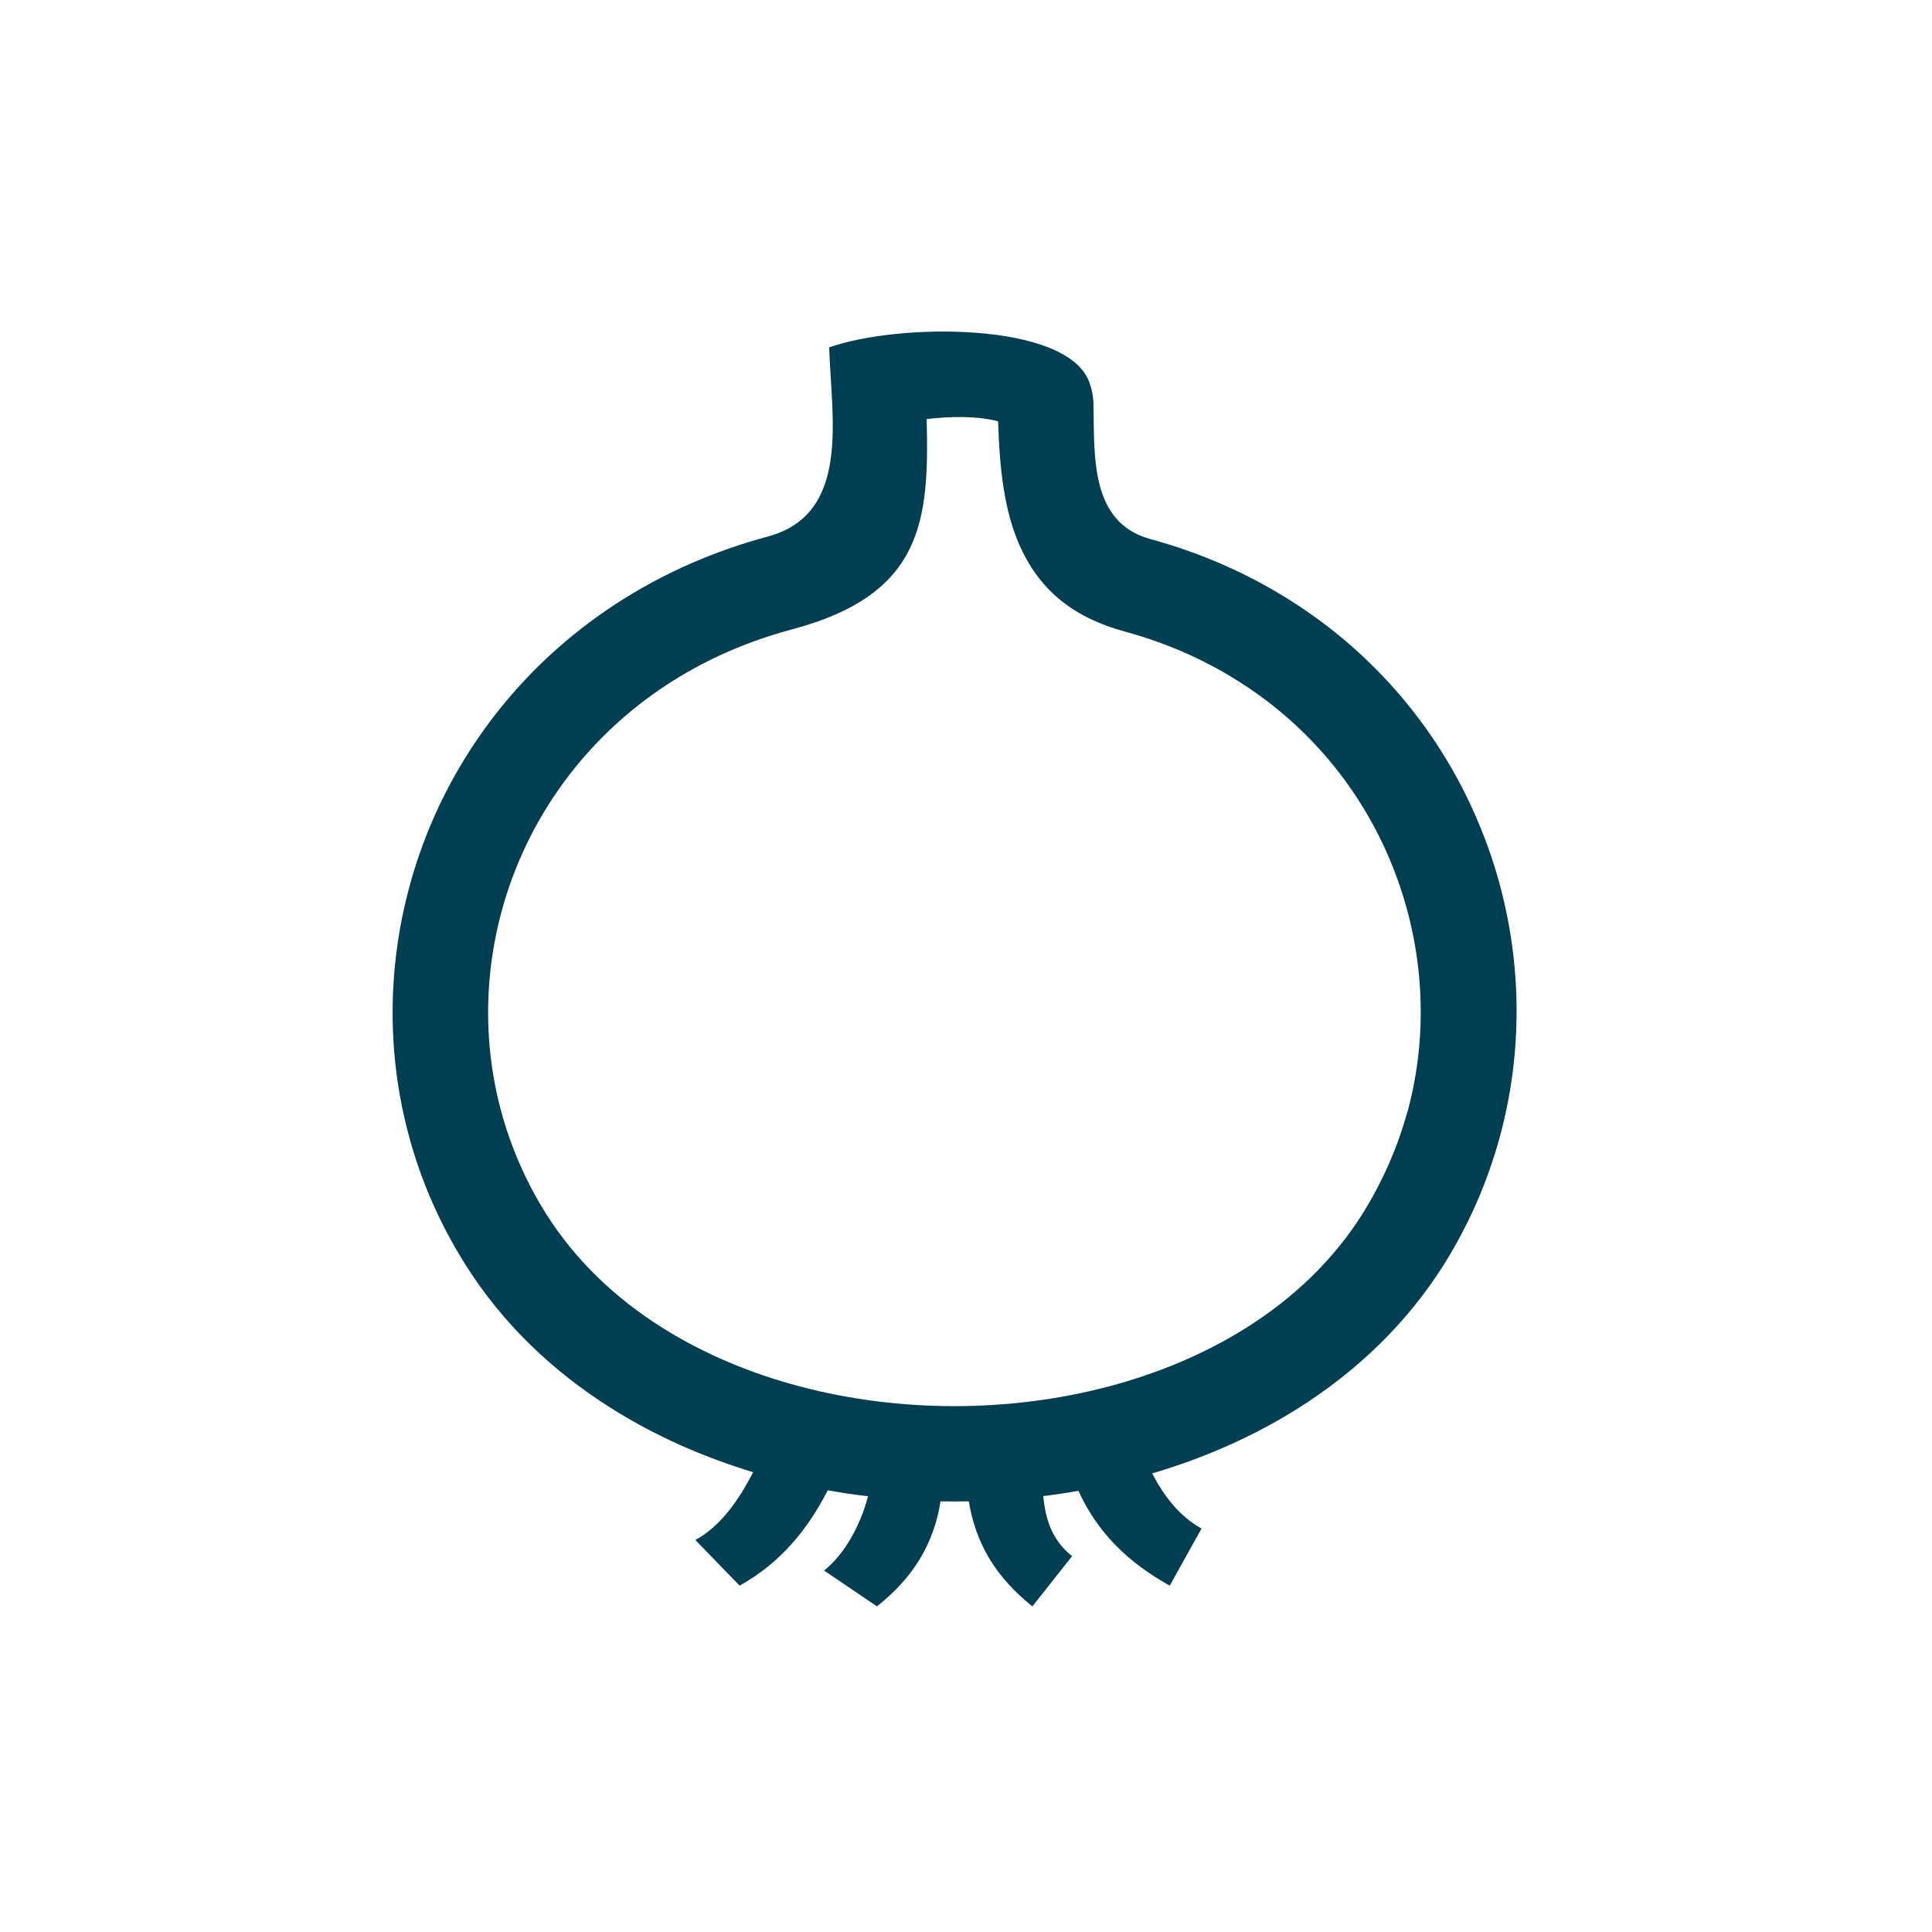
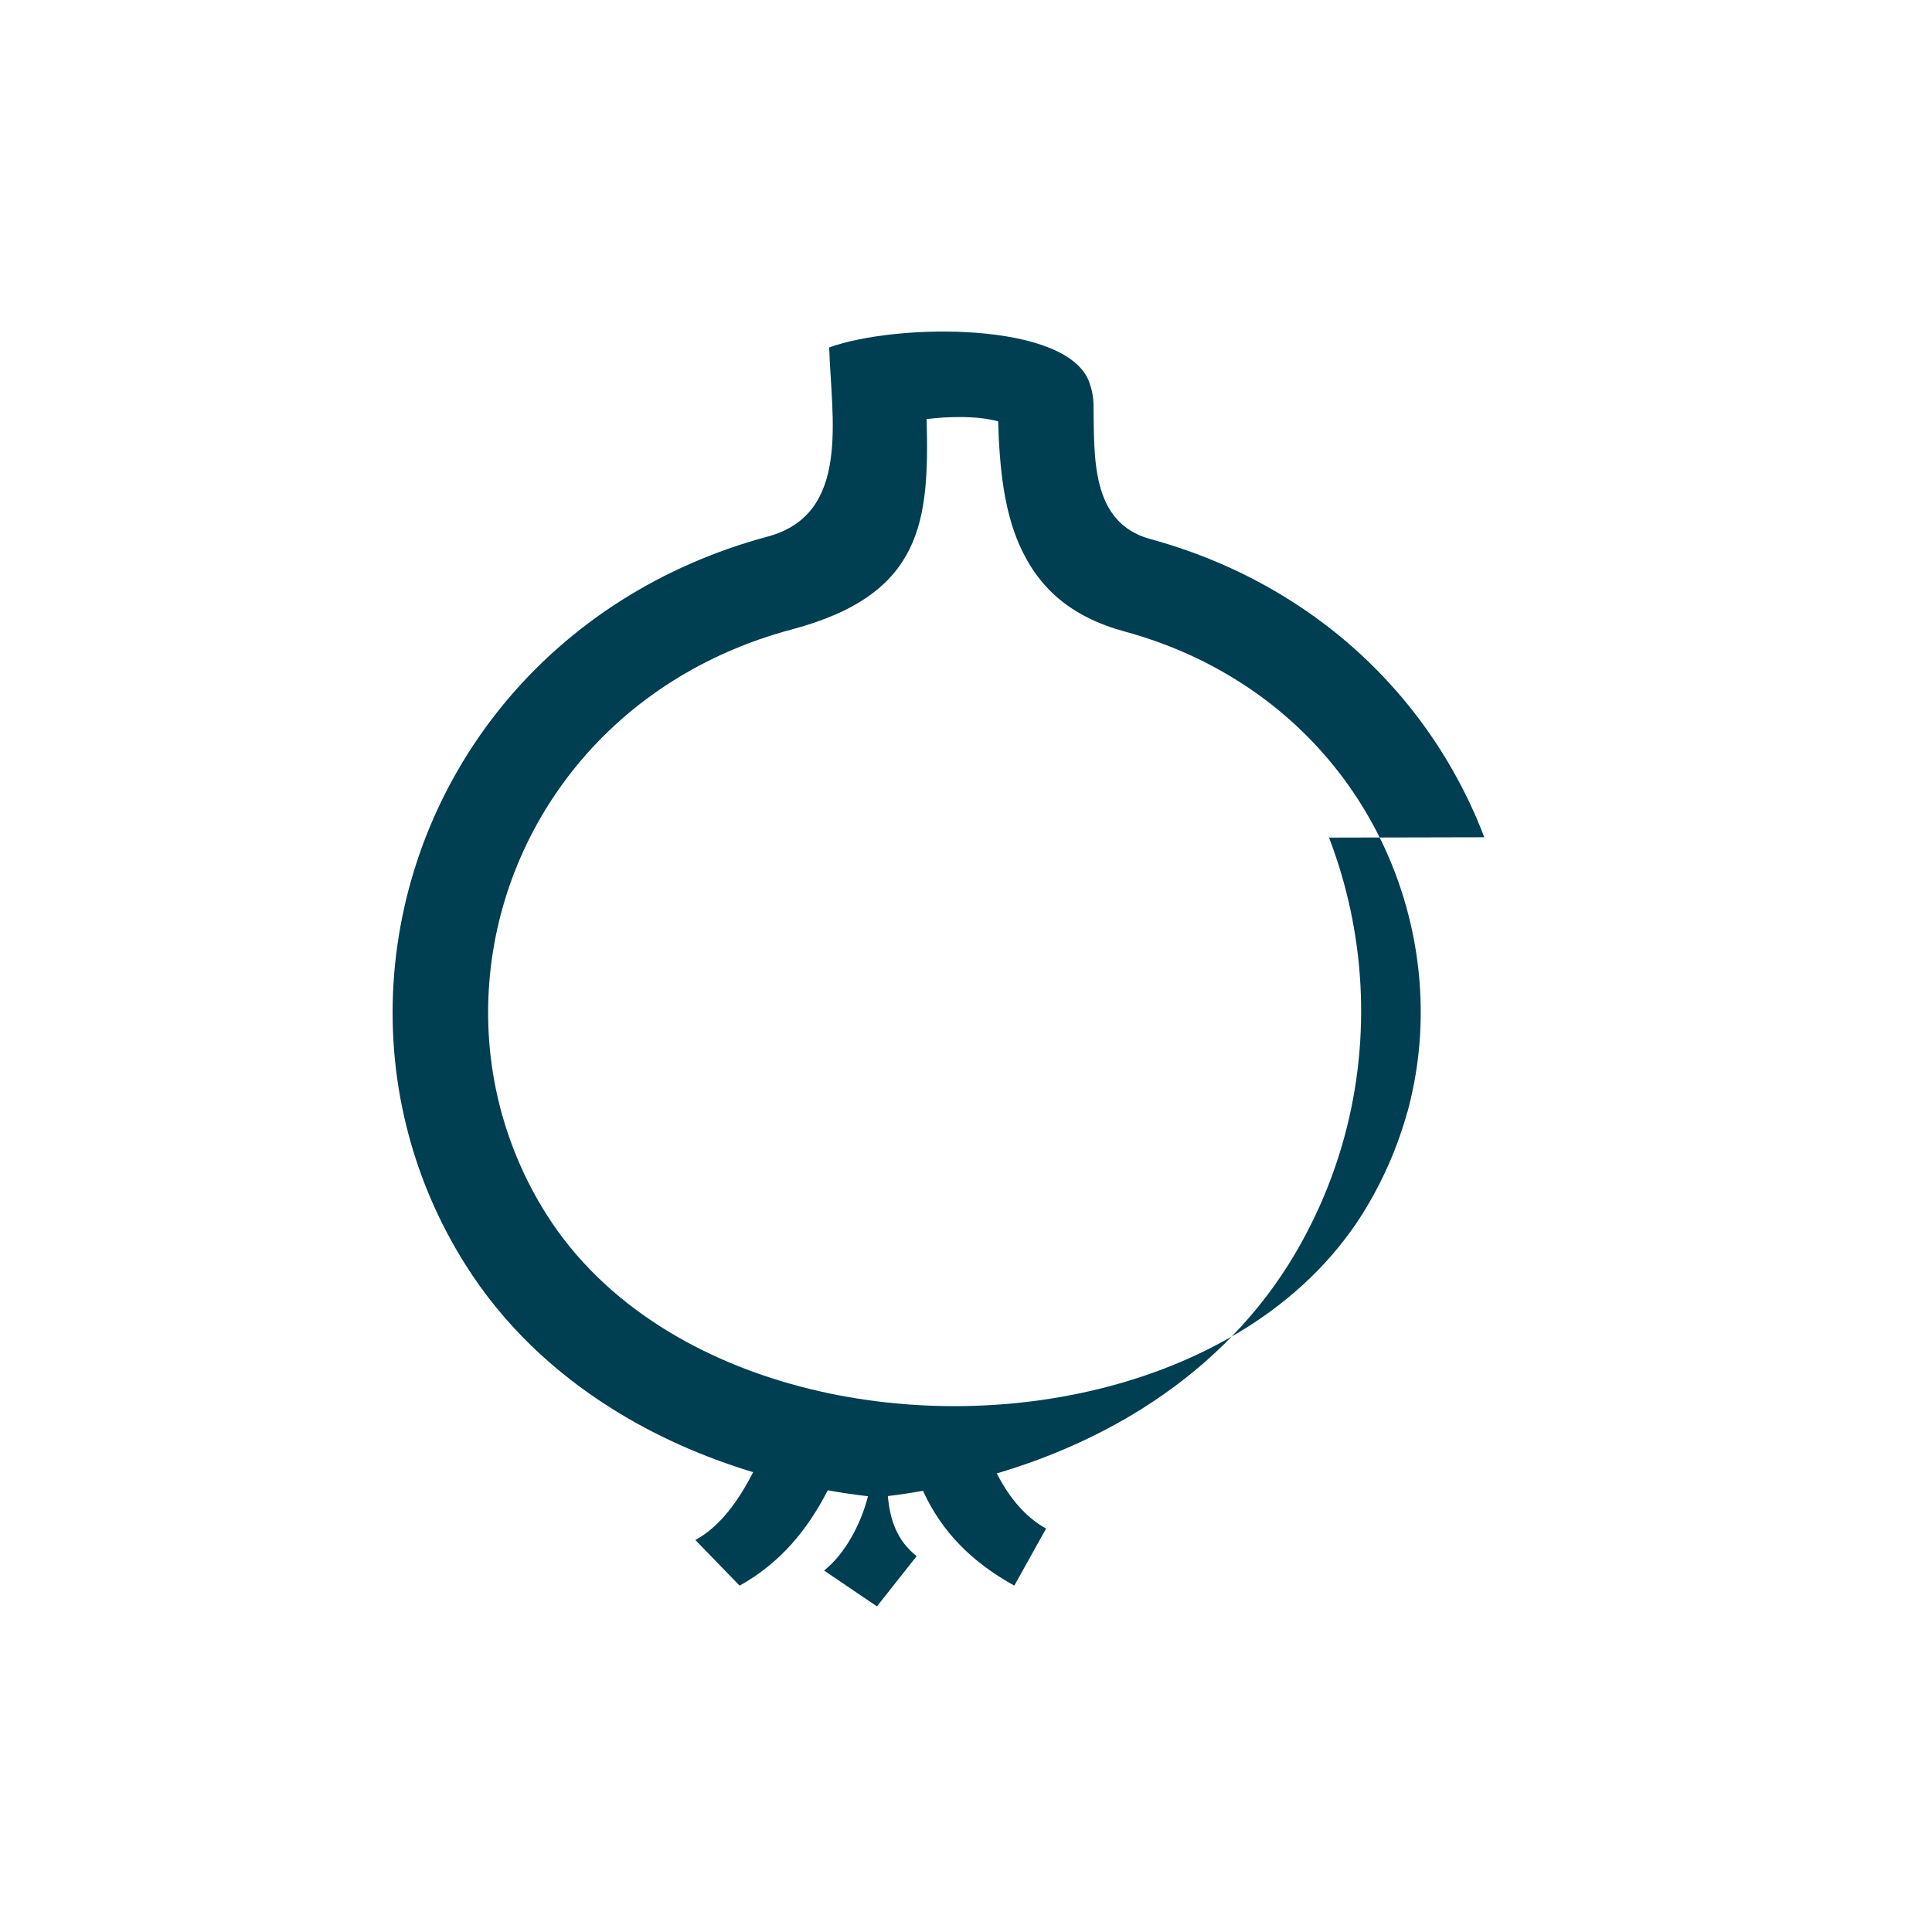
<svg xmlns="http://www.w3.org/2000/svg" id="Layer_1" data-name="Layer 1" viewBox="0 0 110 110">
  <defs>
    <style>
      .cls-1 {
        fill: #003e52;
        fill-rule: evenodd;
      }
    </style>
  </defs>
-   <path class="cls-1" d="M84.51,47.67c-2.06-5.4-5.83-10.21-11.1-13.52-2.35-1.48-4.99-2.66-7.92-3.46-3.4-.93-3.18-4.66-3.23-7.6,0-.47-.09-.91-.24-1.33-1.27-3.47-10.94-3.37-14.81-1.98,.12,3.99,1.26,9.49-3.5,10.77-3.05,.82-5.82,2.05-8.28,3.6-5.28,3.33-9.08,8.11-11.18,13.48-2.1,5.38-2.5,11.34-.98,17,.68,2.54,1.75,5.03,3.24,7.39,2.11,3.35,4.97,6.07,8.31,8.17,2.46,1.55,5.19,2.76,8.06,3.63-.82,1.61-1.89,3.11-3.29,3.86l2.52,2.6c2.35-1.31,3.88-3.21,5.02-5.43,.76,.14,1.52,.25,2.29,.34-.42,1.64-1.33,3.3-2.5,4.23l3.01,2.04c2.1-1.66,3.24-3.6,3.62-5.98,.54,.01,1.08,.01,1.61,0,.39,2.38,1.52,4.31,3.62,5.98l2.26-2.86c-1.13-.89-1.52-2.09-1.64-3.42,.67-.08,1.34-.18,2-.3,1.08,2.36,2.79,4.06,5.2,5.4l1.81-3.25c-1.26-.7-2.14-1.85-2.81-3.14,2.95-.87,5.75-2.1,8.28-3.69,3.34-2.1,6.2-4.83,8.31-8.17,1.45-2.31,2.51-4.76,3.2-7.29,1.55-5.68,1.19-11.67-.87-17.05Zm-4.38,15.63c-.55,2-1.4,3.96-2.56,5.82-1.66,2.63-3.93,4.79-6.6,6.47-9.46,5.96-23.81,5.96-33.27,0-2.67-1.68-4.94-3.84-6.6-6.47-1.18-1.87-2.03-3.86-2.58-5.9-1.21-4.53-.89-9.31,.79-13.61,1.69-4.32,4.75-8.17,9.01-10.85,1.99-1.25,4.26-2.26,6.79-2.93,7.43-1.99,7.8-6.15,7.65-11.97,1.24-.15,2.88-.2,4.07,.13,.08,2.77,.36,5.07,1.19,6.99,1.08,2.47,2.91,4.13,6.03,4.98,2.38,.65,4.54,1.61,6.45,2.82,4.23,2.66,7.25,6.52,8.91,10.86,1.66,4.34,1.96,9.15,.72,13.69Z" />
+   <path class="cls-1" d="M84.51,47.67c-2.06-5.4-5.83-10.21-11.1-13.52-2.35-1.48-4.99-2.66-7.92-3.46-3.4-.93-3.18-4.66-3.23-7.6,0-.47-.09-.91-.24-1.33-1.27-3.47-10.94-3.37-14.81-1.98,.12,3.99,1.26,9.49-3.5,10.77-3.05,.82-5.82,2.05-8.28,3.6-5.28,3.33-9.08,8.11-11.18,13.48-2.1,5.38-2.5,11.34-.98,17,.68,2.54,1.75,5.03,3.24,7.39,2.11,3.35,4.97,6.07,8.31,8.17,2.46,1.55,5.19,2.76,8.06,3.63-.82,1.61-1.89,3.11-3.29,3.86l2.52,2.6c2.35-1.31,3.88-3.21,5.02-5.43,.76,.14,1.52,.25,2.29,.34-.42,1.64-1.33,3.3-2.5,4.23l3.01,2.04l2.26-2.86c-1.13-.89-1.52-2.09-1.64-3.42,.67-.08,1.34-.18,2-.3,1.08,2.36,2.79,4.06,5.2,5.4l1.81-3.25c-1.26-.7-2.14-1.85-2.81-3.14,2.95-.87,5.75-2.1,8.28-3.69,3.34-2.1,6.2-4.83,8.31-8.17,1.45-2.31,2.51-4.76,3.2-7.29,1.55-5.68,1.19-11.67-.87-17.05Zm-4.38,15.63c-.55,2-1.4,3.96-2.56,5.82-1.66,2.63-3.93,4.79-6.6,6.47-9.46,5.96-23.81,5.96-33.27,0-2.67-1.68-4.94-3.84-6.6-6.47-1.18-1.87-2.03-3.86-2.58-5.9-1.21-4.53-.89-9.31,.79-13.61,1.69-4.32,4.75-8.17,9.01-10.85,1.99-1.25,4.26-2.26,6.79-2.93,7.43-1.99,7.8-6.15,7.65-11.97,1.24-.15,2.88-.2,4.07,.13,.08,2.77,.36,5.07,1.19,6.99,1.08,2.47,2.91,4.13,6.03,4.98,2.38,.65,4.54,1.61,6.45,2.82,4.23,2.66,7.25,6.52,8.91,10.86,1.66,4.34,1.96,9.15,.72,13.69Z" />
</svg>